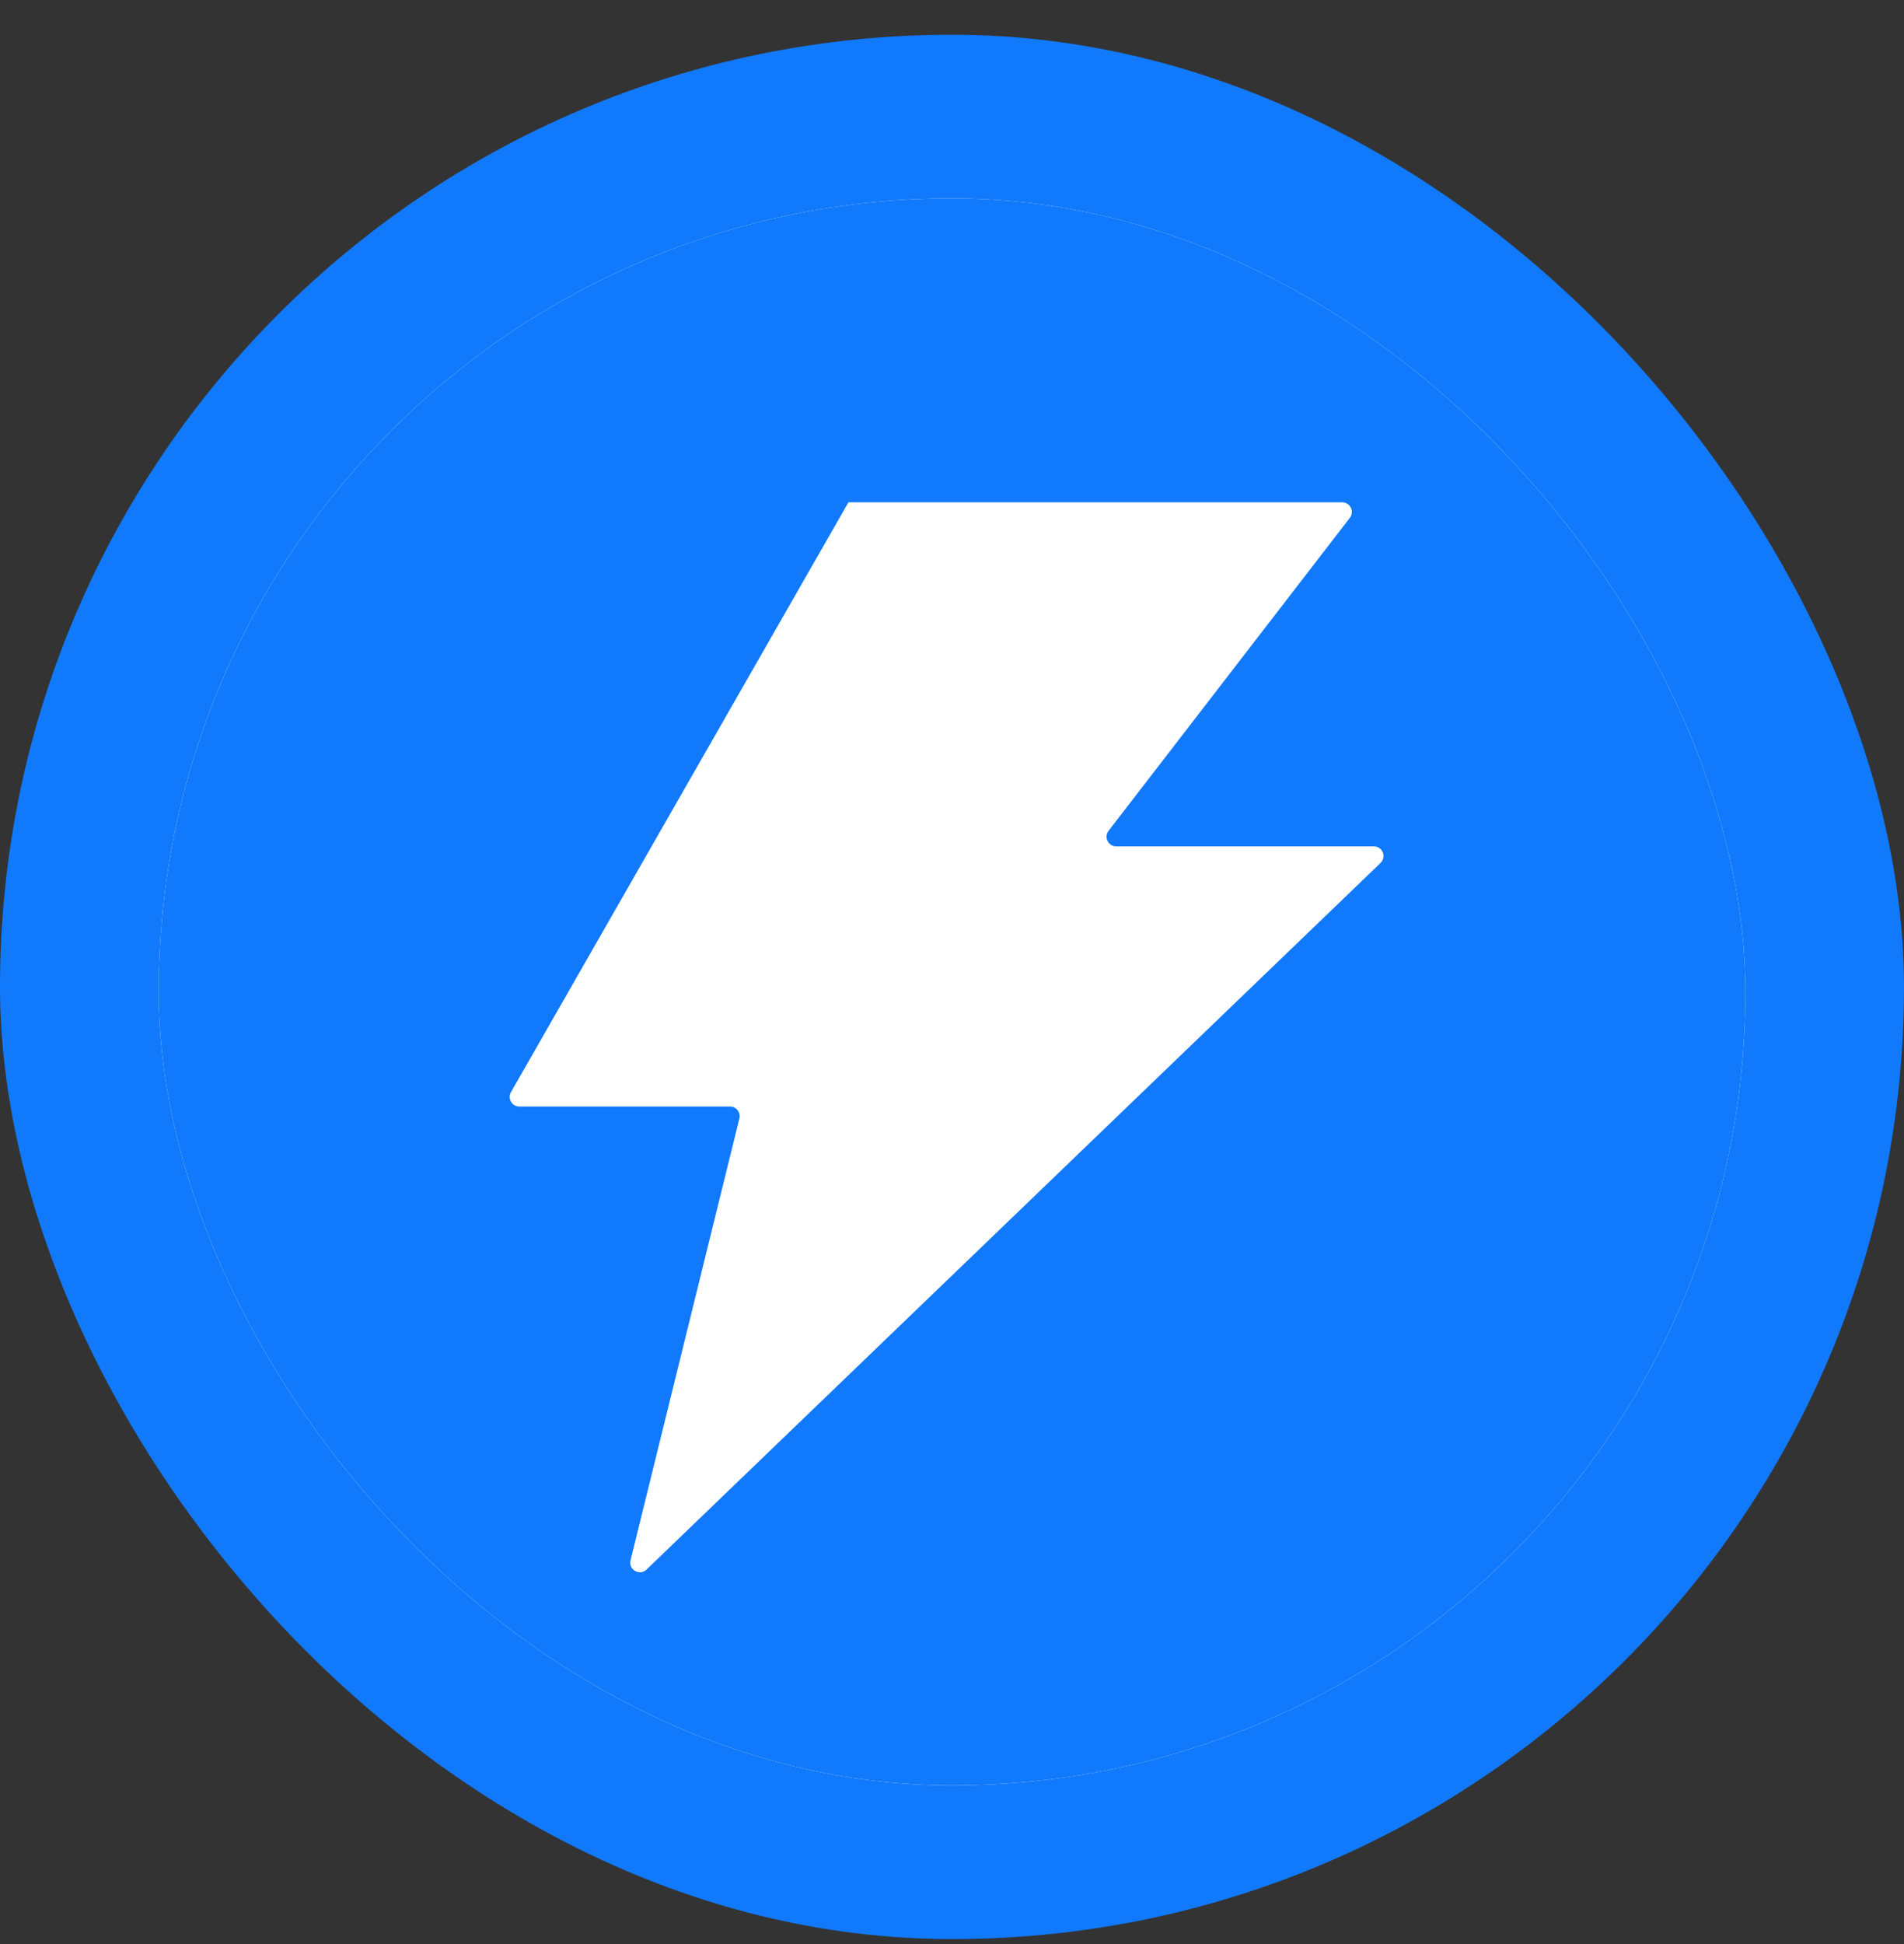
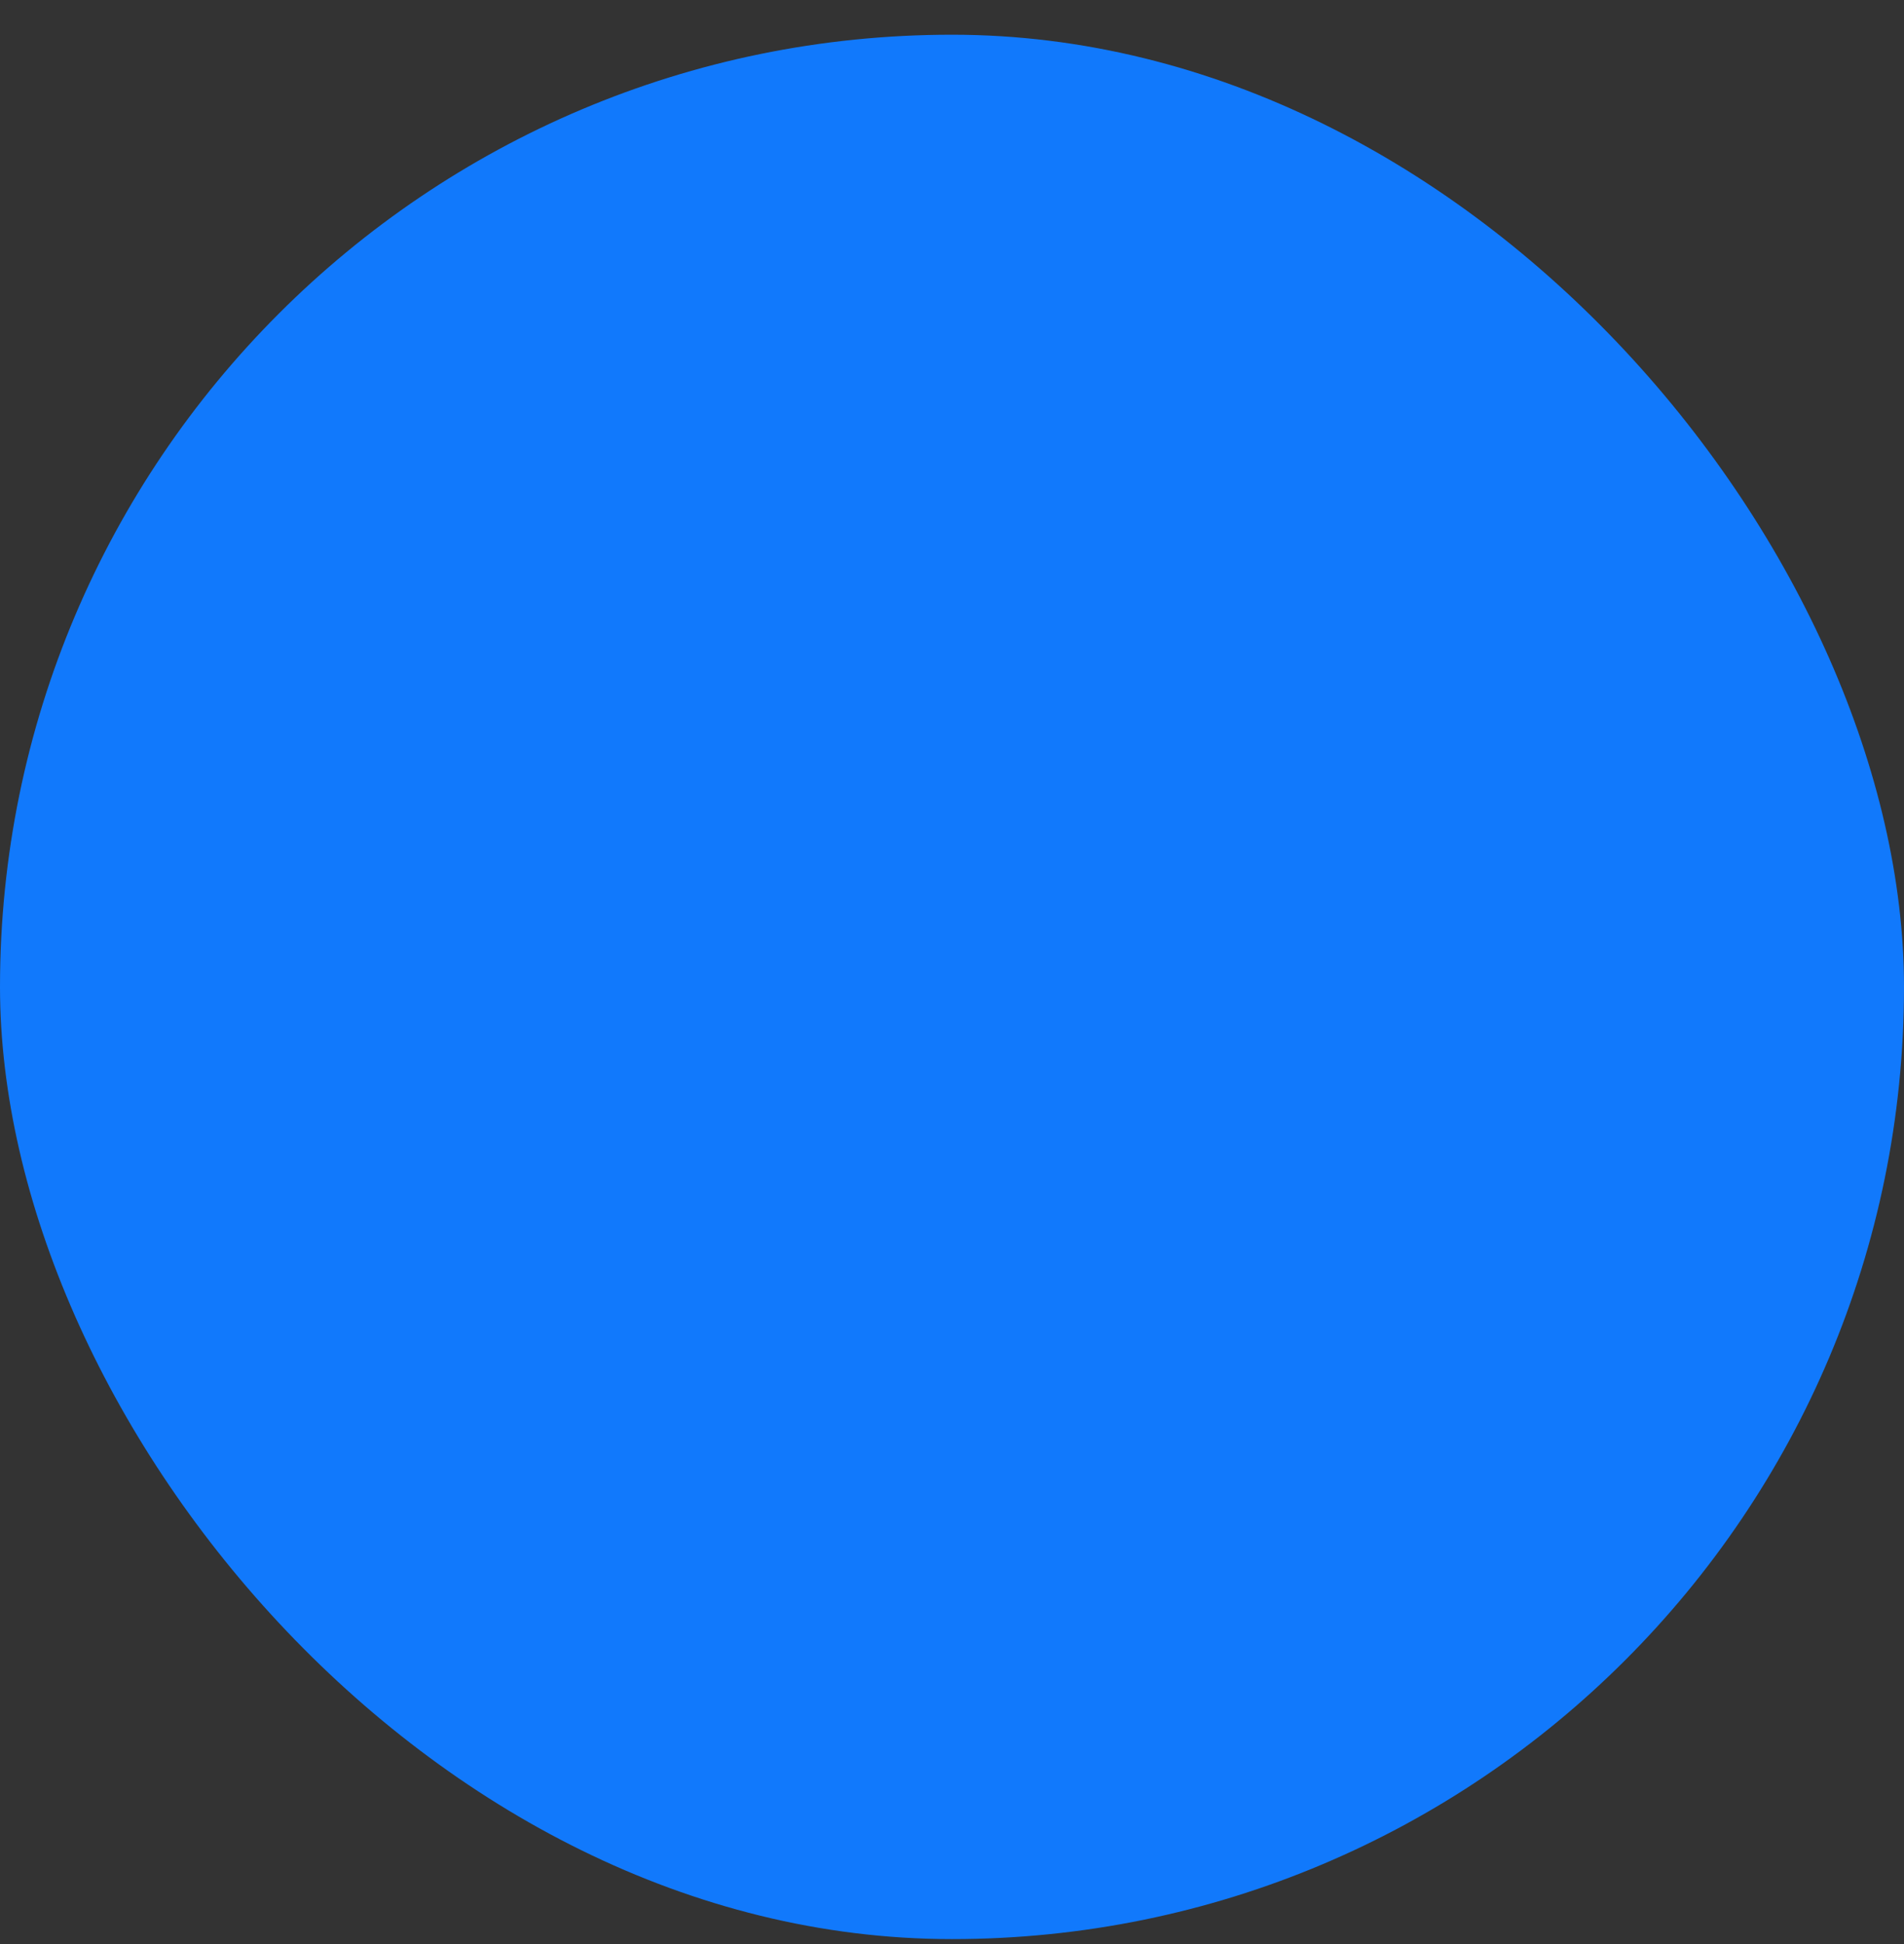
<svg xmlns="http://www.w3.org/2000/svg" width="48" height="49" viewBox="0 0 48 49" fill="none">
  <rect x="0" y="0" width="48" height="49" fill="#333333" stroke="none" />
  <rect y="0.875" width="48" height="48" rx="24" fill="#1179FC" />
  <g clip-path="url(#clip0_3053_4940)">
    <rect x="4" y="5" width="40" height="40" rx="20" fill="white" />
-     <path fill-rule="evenodd" clip-rule="evenodd" d="M44 25C44 36.046 35.046 45 24 45C12.954 45 4 36.046 4 25C4 13.954 12.954 5 24 5C35.046 5 44 13.954 44 25ZM13.093 27.89H18.404C18.562 27.89 18.678 28.039 18.64 28.191L15.896 39.326C15.837 39.563 16.125 39.729 16.3 39.56L34.803 21.751C34.961 21.599 34.854 21.333 34.635 21.333H28.14C27.938 21.333 27.824 21.101 27.947 20.941L34.029 13.053C34.153 12.893 34.039 12.661 33.837 12.661H21.389L12.882 27.526C12.789 27.689 12.907 27.89 13.093 27.89Z" fill="#1179FC" />
+     <path fill-rule="evenodd" clip-rule="evenodd" d="M44 25C44 36.046 35.046 45 24 45C12.954 45 4 36.046 4 25C4 13.954 12.954 5 24 5C35.046 5 44 13.954 44 25ZH18.404C18.562 27.89 18.678 28.039 18.64 28.191L15.896 39.326C15.837 39.563 16.125 39.729 16.3 39.56L34.803 21.751C34.961 21.599 34.854 21.333 34.635 21.333H28.14C27.938 21.333 27.824 21.101 27.947 20.941L34.029 13.053C34.153 12.893 34.039 12.661 33.837 12.661H21.389L12.882 27.526C12.789 27.689 12.907 27.89 13.093 27.89Z" fill="#1179FC" />
  </g>
  <defs>
    <clipPath id="clip0_3053_4940">
-       <rect x="4" y="5" width="40" height="40" rx="20" fill="white" />
-     </clipPath>
+       </clipPath>
  </defs>
</svg>